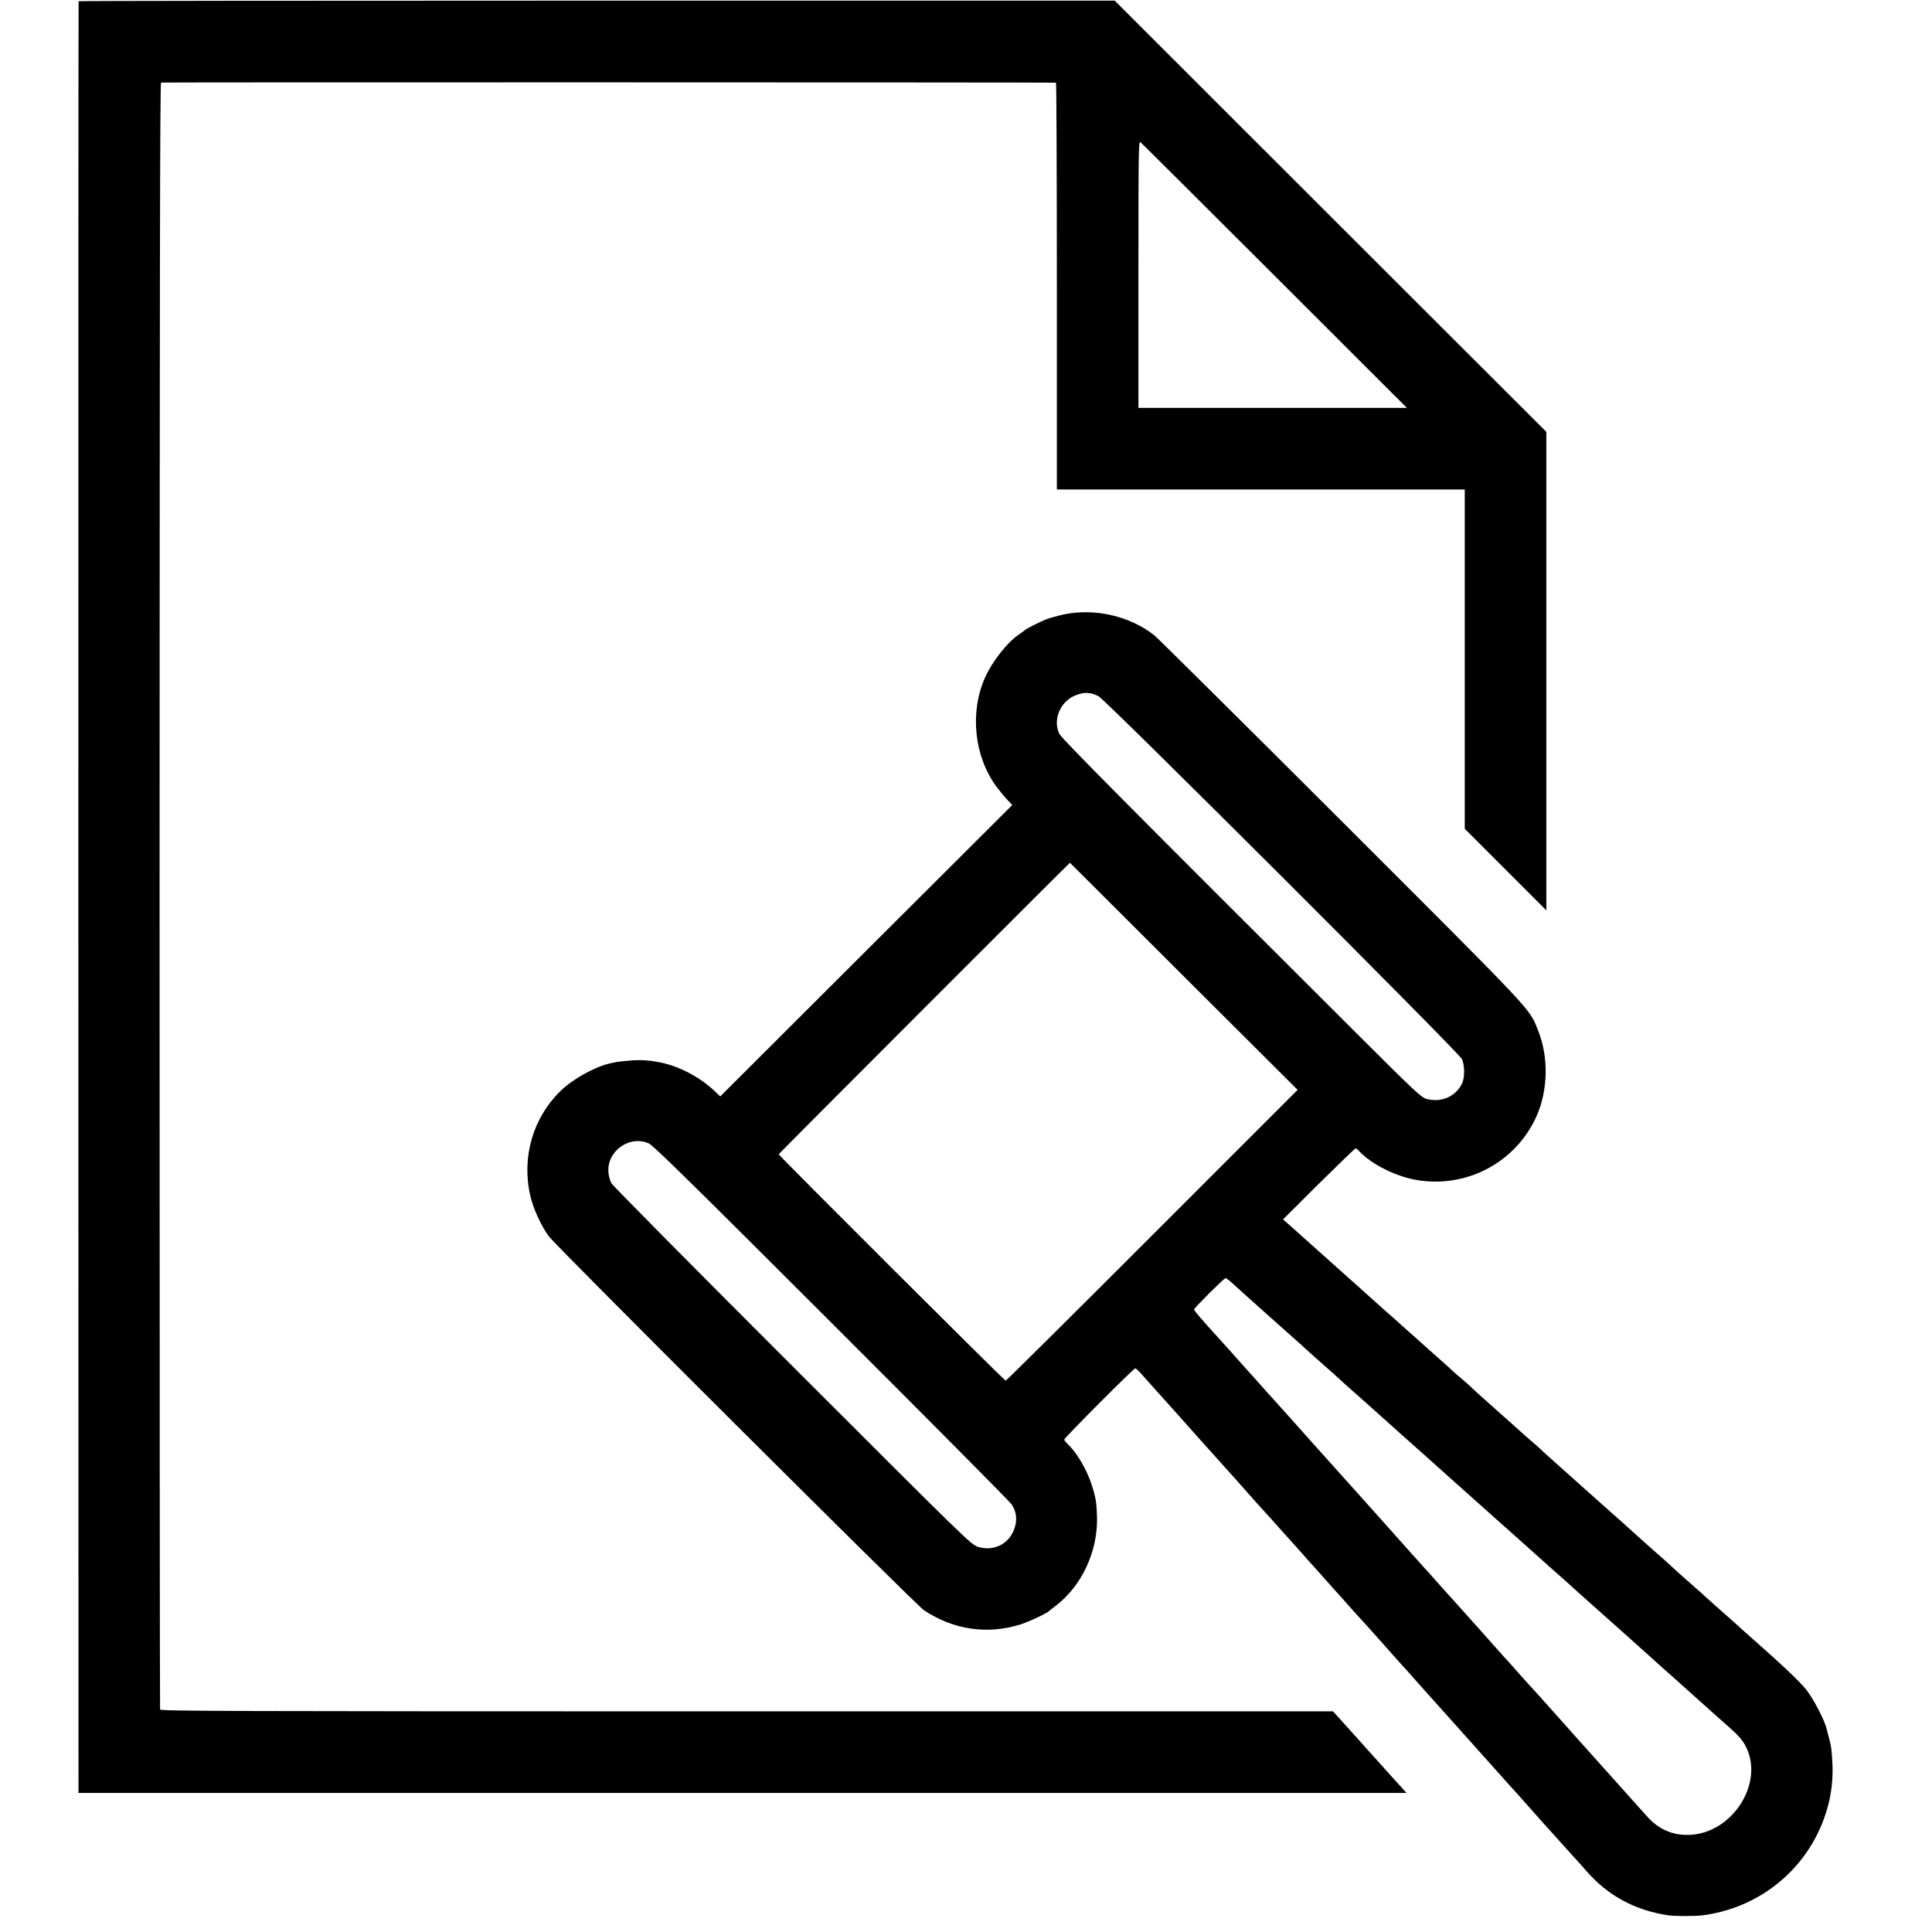
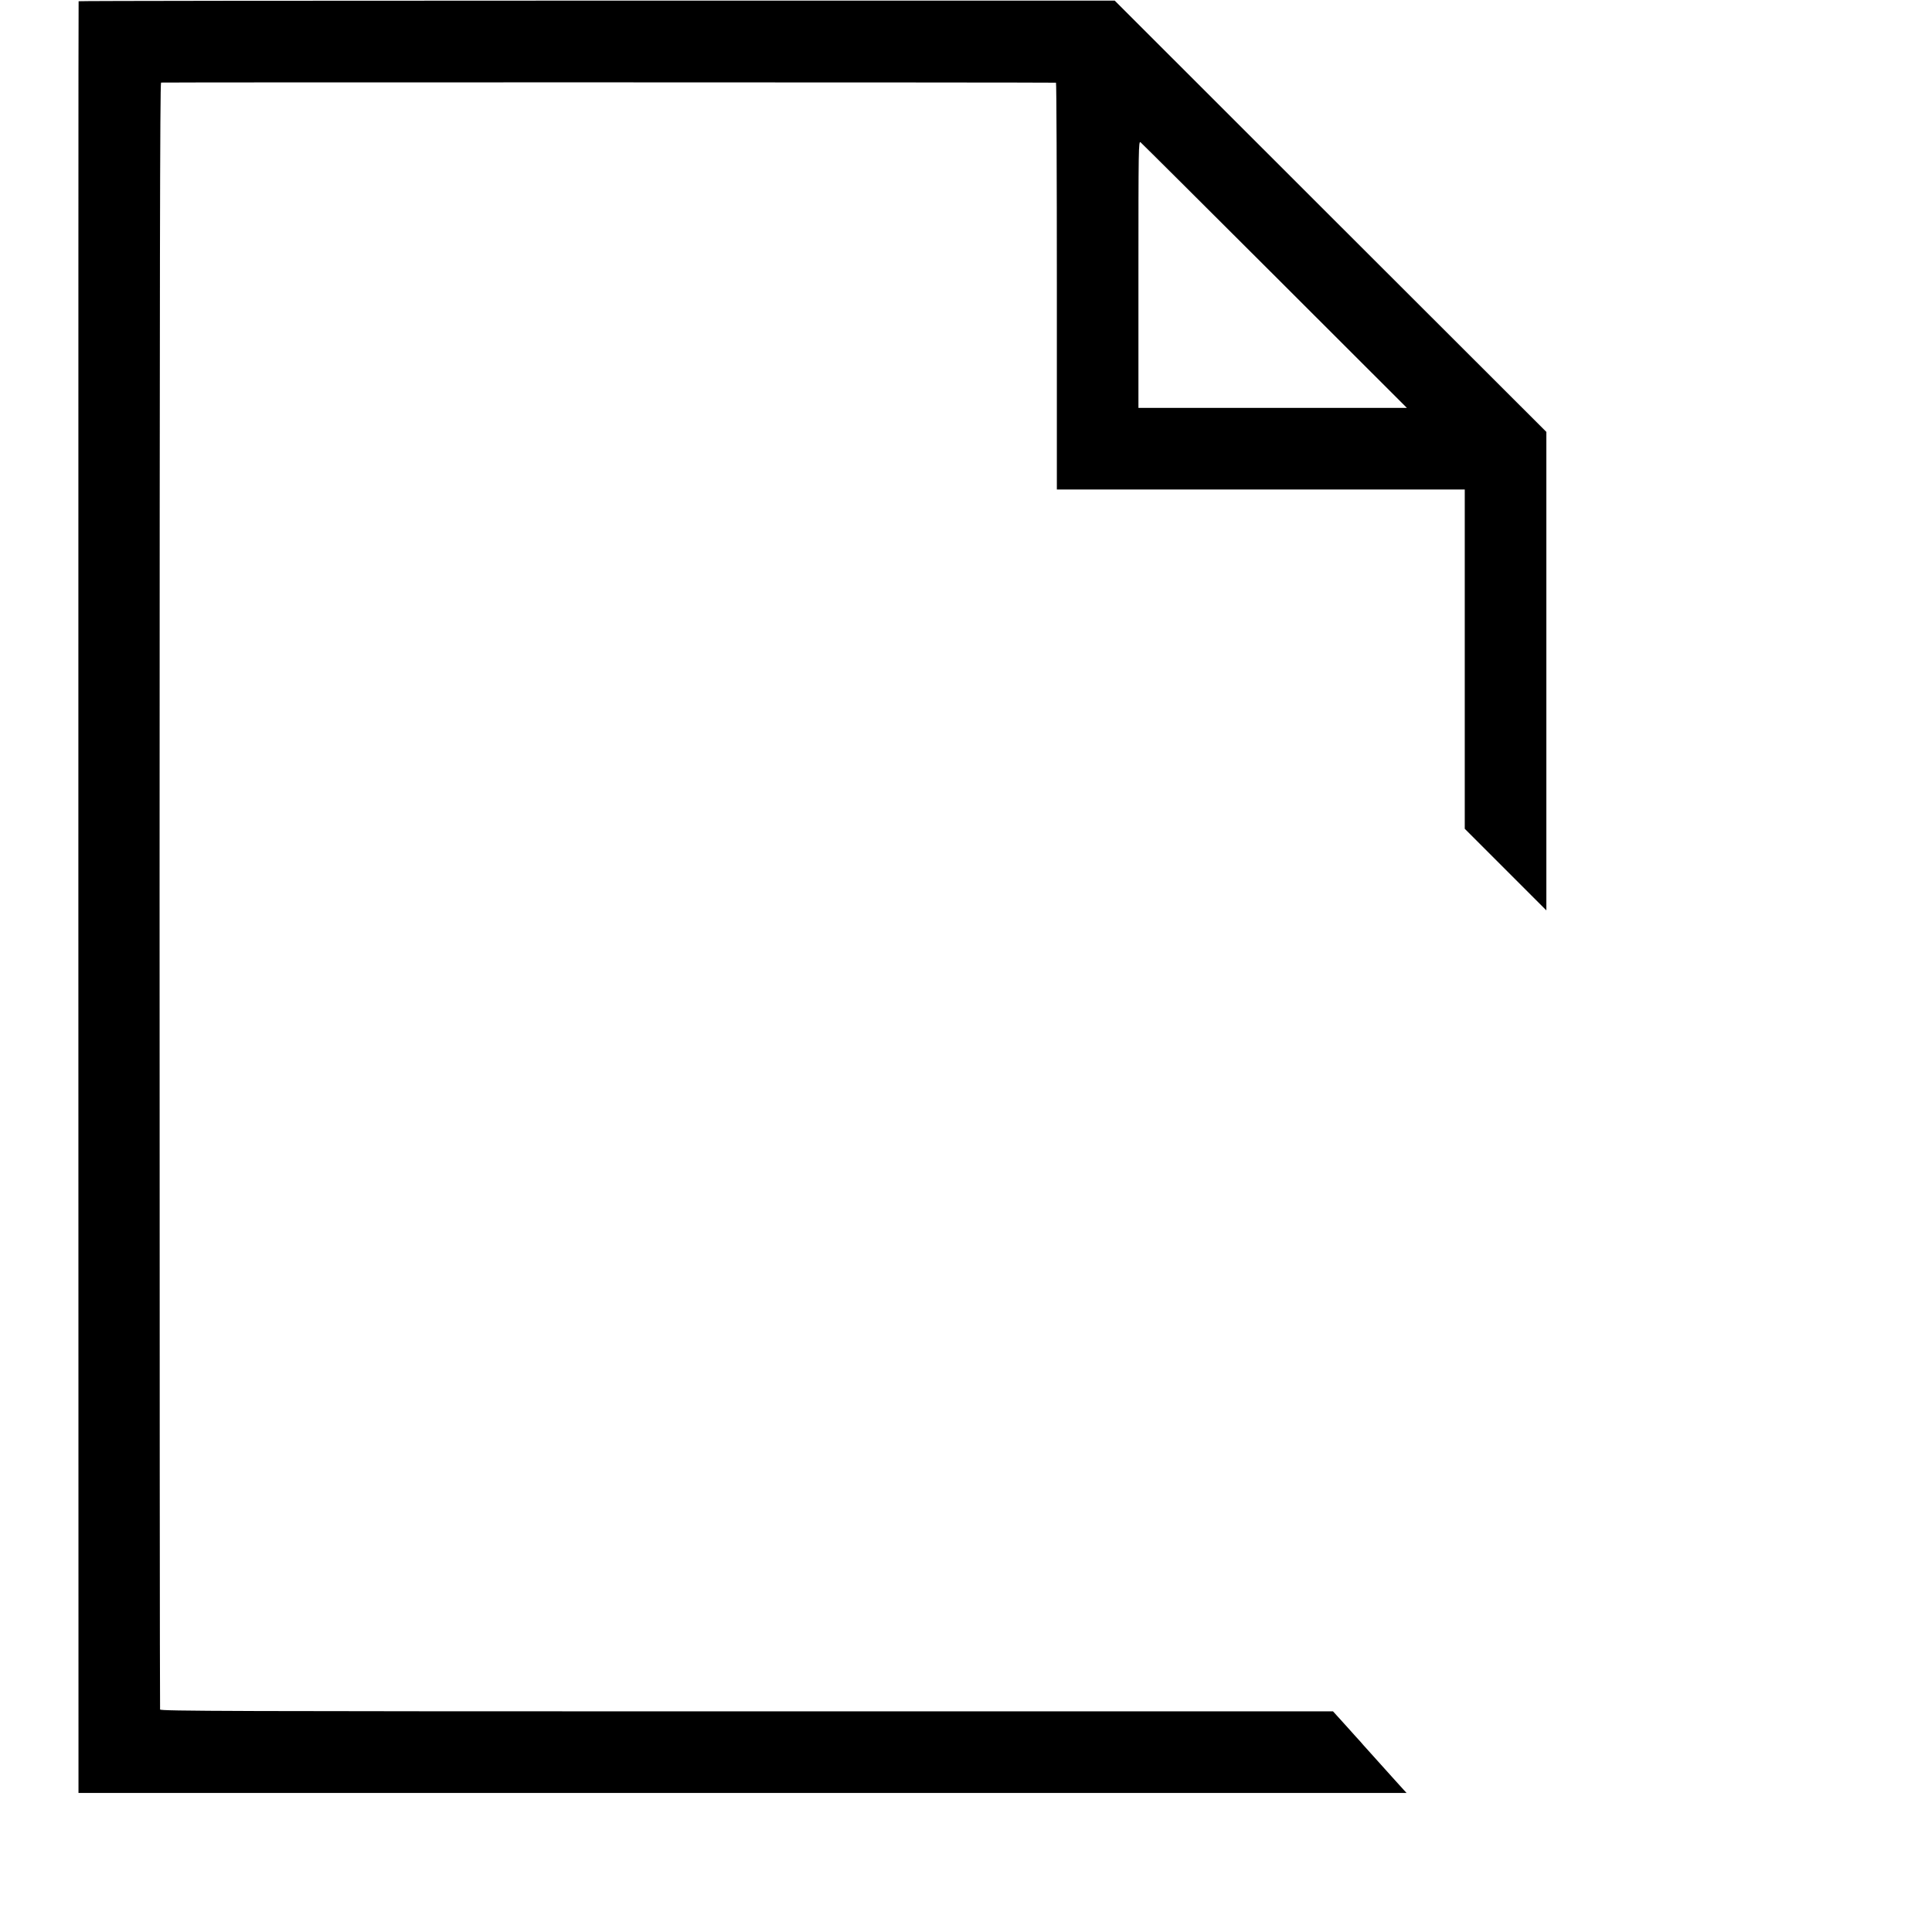
<svg xmlns="http://www.w3.org/2000/svg" version="1.0" width="1563pt" height="1563pt" viewBox="0 0 1563 1563" preserveAspectRatio="xMidYMid meet">
  <g transform="translate(0,1563) scale(0.1,-0.1)" fill="#000000" stroke="none">
    <path d="M636 15620 c-2 -3 -2 -3265 -2 -7250 l1 -7245 5372 0 5372 0 -22 24 c-12 14 -43 47 -68 75 -97 107 -236 262 -260 289 -13 16 -40 46 -59 66 -19 21 -50 55 -69 77 -19 21 -53 59 -76 84 l-41 45 -4742 0 c-4207 0 -4743 2 -4747 15 -2 8 -4 2972 -4 6587 1 5000 3 6572 12 6575 10 3 7219 2 7240 -1 4 0 7 -741 7 -1646 l0 -1645 1650 0 1650 0 0 -1373 0 -1372 330 -330 330 -330 0 1935 0 1936 -1746 1744 -1746 1745 -4190 0 c-2304 0 -4191 -2 -4192 -5z m9677 -2222 l1069 -1068 -1086 0 -1086 0 0 1081 c0 1023 1 1081 17 1068 10 -8 498 -494 1086 -1081z" />
-     <path d="M8609 10660 c-46 -10 -111 -28 -144 -40 -56 -22 -164 -77 -175 -89 -3 -3 -24 -19 -47 -34 -97 -66 -218 -221 -276 -353 -123 -281 -85 -636 95 -879 25 -33 63 -80 86 -104 l41 -44 -1181 -1178 -1181 -1179 -51 48 c-115 108 -282 196 -430 226 -98 20 -173 24 -271 14 -83 -8 -87 -9 -145 -22 -118 -27 -297 -127 -390 -217 -228 -219 -322 -540 -250 -852 23 -103 89 -246 150 -329 63 -84 2970 -2982 3035 -3025 236 -157 508 -198 774 -117 72 22 226 94 241 113 3 3 23 19 45 36 213 157 347 443 340 720 -4 120 -9 156 -42 259 -39 125 -123 267 -197 335 -14 14 -26 29 -26 35 0 13 561 576 574 576 5 0 22 -15 38 -32 34 -39 104 -117 298 -333 78 -88 175 -196 214 -240 69 -77 90 -101 246 -274 41 -46 82 -91 90 -101 65 -74 149 -168 170 -190 14 -15 59 -64 100 -111 41 -46 81 -91 90 -100 8 -9 42 -47 75 -84 33 -38 65 -73 70 -79 17 -18 179 -199 210 -235 17 -19 37 -41 45 -50 9 -9 49 -54 90 -101 41 -47 80 -89 86 -95 6 -5 82 -91 170 -189 87 -99 168 -189 179 -201 11 -11 34 -36 50 -55 17 -19 55 -62 84 -95 30 -33 84 -94 121 -135 37 -41 172 -192 300 -335 128 -143 265 -296 304 -340 39 -43 78 -86 86 -95 8 -9 46 -52 85 -96 38 -43 74 -84 80 -90 17 -19 160 -177 215 -239 30 -33 64 -71 76 -84 13 -13 49 -54 81 -91 173 -197 391 -315 659 -355 54 -8 217 -8 279 0 400 52 745 295 925 652 89 178 132 368 125 558 -5 121 -9 153 -31 235 -8 30 -16 60 -17 65 -15 65 -101 233 -161 311 -45 60 -200 207 -441 419 -38 33 -78 69 -90 80 -11 11 -72 66 -135 121 -63 56 -133 118 -155 138 -22 21 -53 49 -70 63 -114 100 -192 170 -205 183 -8 9 -71 65 -140 125 -68 61 -132 117 -140 125 -9 8 -52 47 -95 86 -44 39 -150 133 -235 209 -85 76 -191 171 -235 210 -44 40 -107 96 -140 125 -33 29 -64 58 -70 64 -5 6 -41 38 -80 71 -38 33 -77 67 -85 75 -18 17 -34 31 -240 214 -80 71 -152 136 -160 145 -8 9 -44 41 -80 71 -36 30 -69 60 -75 66 -5 5 -50 46 -100 90 -49 43 -92 81 -95 84 -3 3 -48 43 -100 90 -52 46 -97 86 -100 89 -3 3 -41 37 -85 76 -44 38 -82 72 -85 75 -3 3 -27 25 -55 49 -27 24 -73 65 -100 90 -28 25 -70 64 -95 85 -25 22 -83 74 -130 116 -47 42 -132 119 -190 170 -58 52 -118 106 -135 121 -16 15 -45 40 -63 56 l-32 28 289 288 c160 158 294 287 298 287 4 0 19 -12 33 -27 96 -101 284 -196 448 -227 411 -76 817 138 985 519 92 211 96 479 8 694 -72 178 -9 111 -1588 1689 -805 804 -1487 1480 -1514 1502 -198 156 -478 221 -730 170z m279 -663 c57 -29 2914 -2881 2939 -2935 24 -50 24 -155 -1 -202 -54 -104 -169 -152 -286 -120 -41 11 -94 60 -553 518 -1878 1873 -2401 2399 -2418 2437 -52 113 7 257 126 307 73 31 125 30 193 -5z m689 -2266 l921 -918 -1177 -1177 c-647 -647 -1180 -1176 -1185 -1176 -10 0 -1836 1821 -1836 1832 0 5 2351 2358 2356 2358 0 0 415 -413 921 -919z m-4327 -1352 c35 -15 357 -332 1478 -1452 789 -788 1444 -1448 1456 -1467 35 -54 44 -106 31 -167 -32 -143 -165 -220 -303 -177 -56 18 -85 46 -1503 1464 -796 795 -1454 1460 -1463 1478 -10 18 -20 55 -23 81 -20 174 168 312 327 240z m4715 -1126 c23 -21 121 -110 220 -198 99 -88 182 -162 185 -165 3 -3 43 -39 90 -80 47 -41 92 -82 100 -90 14 -14 136 -122 209 -186 18 -16 45 -40 60 -54 14 -14 64 -59 111 -100 47 -41 87 -77 90 -80 3 -3 46 -41 95 -85 50 -44 95 -84 101 -90 27 -25 169 -152 188 -168 12 -10 35 -31 51 -46 17 -14 73 -65 125 -111 52 -46 97 -87 100 -90 3 -3 46 -41 95 -85 50 -44 95 -84 101 -90 58 -52 108 -97 224 -200 74 -66 140 -124 146 -130 24 -22 175 -157 274 -245 58 -51 121 -107 140 -124 19 -18 105 -95 190 -171 85 -76 171 -152 190 -169 73 -66 237 -212 275 -246 21 -19 62 -56 90 -81 27 -25 65 -59 84 -75 18 -16 46 -40 61 -54 15 -14 43 -38 61 -55 32 -28 188 -168 269 -241 19 -17 62 -55 95 -84 81 -72 112 -107 139 -160 150 -293 -105 -697 -451 -714 -138 -7 -254 43 -349 150 -33 37 -68 76 -79 88 -11 12 -49 55 -85 95 -36 41 -70 79 -76 85 -5 6 -72 81 -149 166 -76 85 -169 189 -206 230 -37 41 -76 85 -86 97 -17 19 -70 78 -222 248 -30 33 -57 62 -60 65 -3 3 -37 41 -76 85 -38 44 -79 89 -90 101 -11 11 -33 36 -50 55 -74 84 -182 205 -200 225 -11 11 -35 38 -54 60 -19 21 -73 82 -120 134 -47 52 -90 100 -96 106 -5 6 -37 42 -70 79 -33 38 -69 78 -80 89 -11 12 -74 82 -140 156 -66 74 -124 140 -130 146 -14 16 -47 52 -245 274 -159 177 -227 253 -255 284 -6 6 -87 97 -180 201 -93 105 -208 233 -255 285 -48 52 -102 113 -121 135 -19 22 -37 42 -40 45 -5 4 -132 146 -214 239 -16 18 -41 46 -55 61 -165 181 -230 256 -230 266 0 12 243 254 255 254 5 0 28 -17 50 -37z" />
  </g>
</svg>